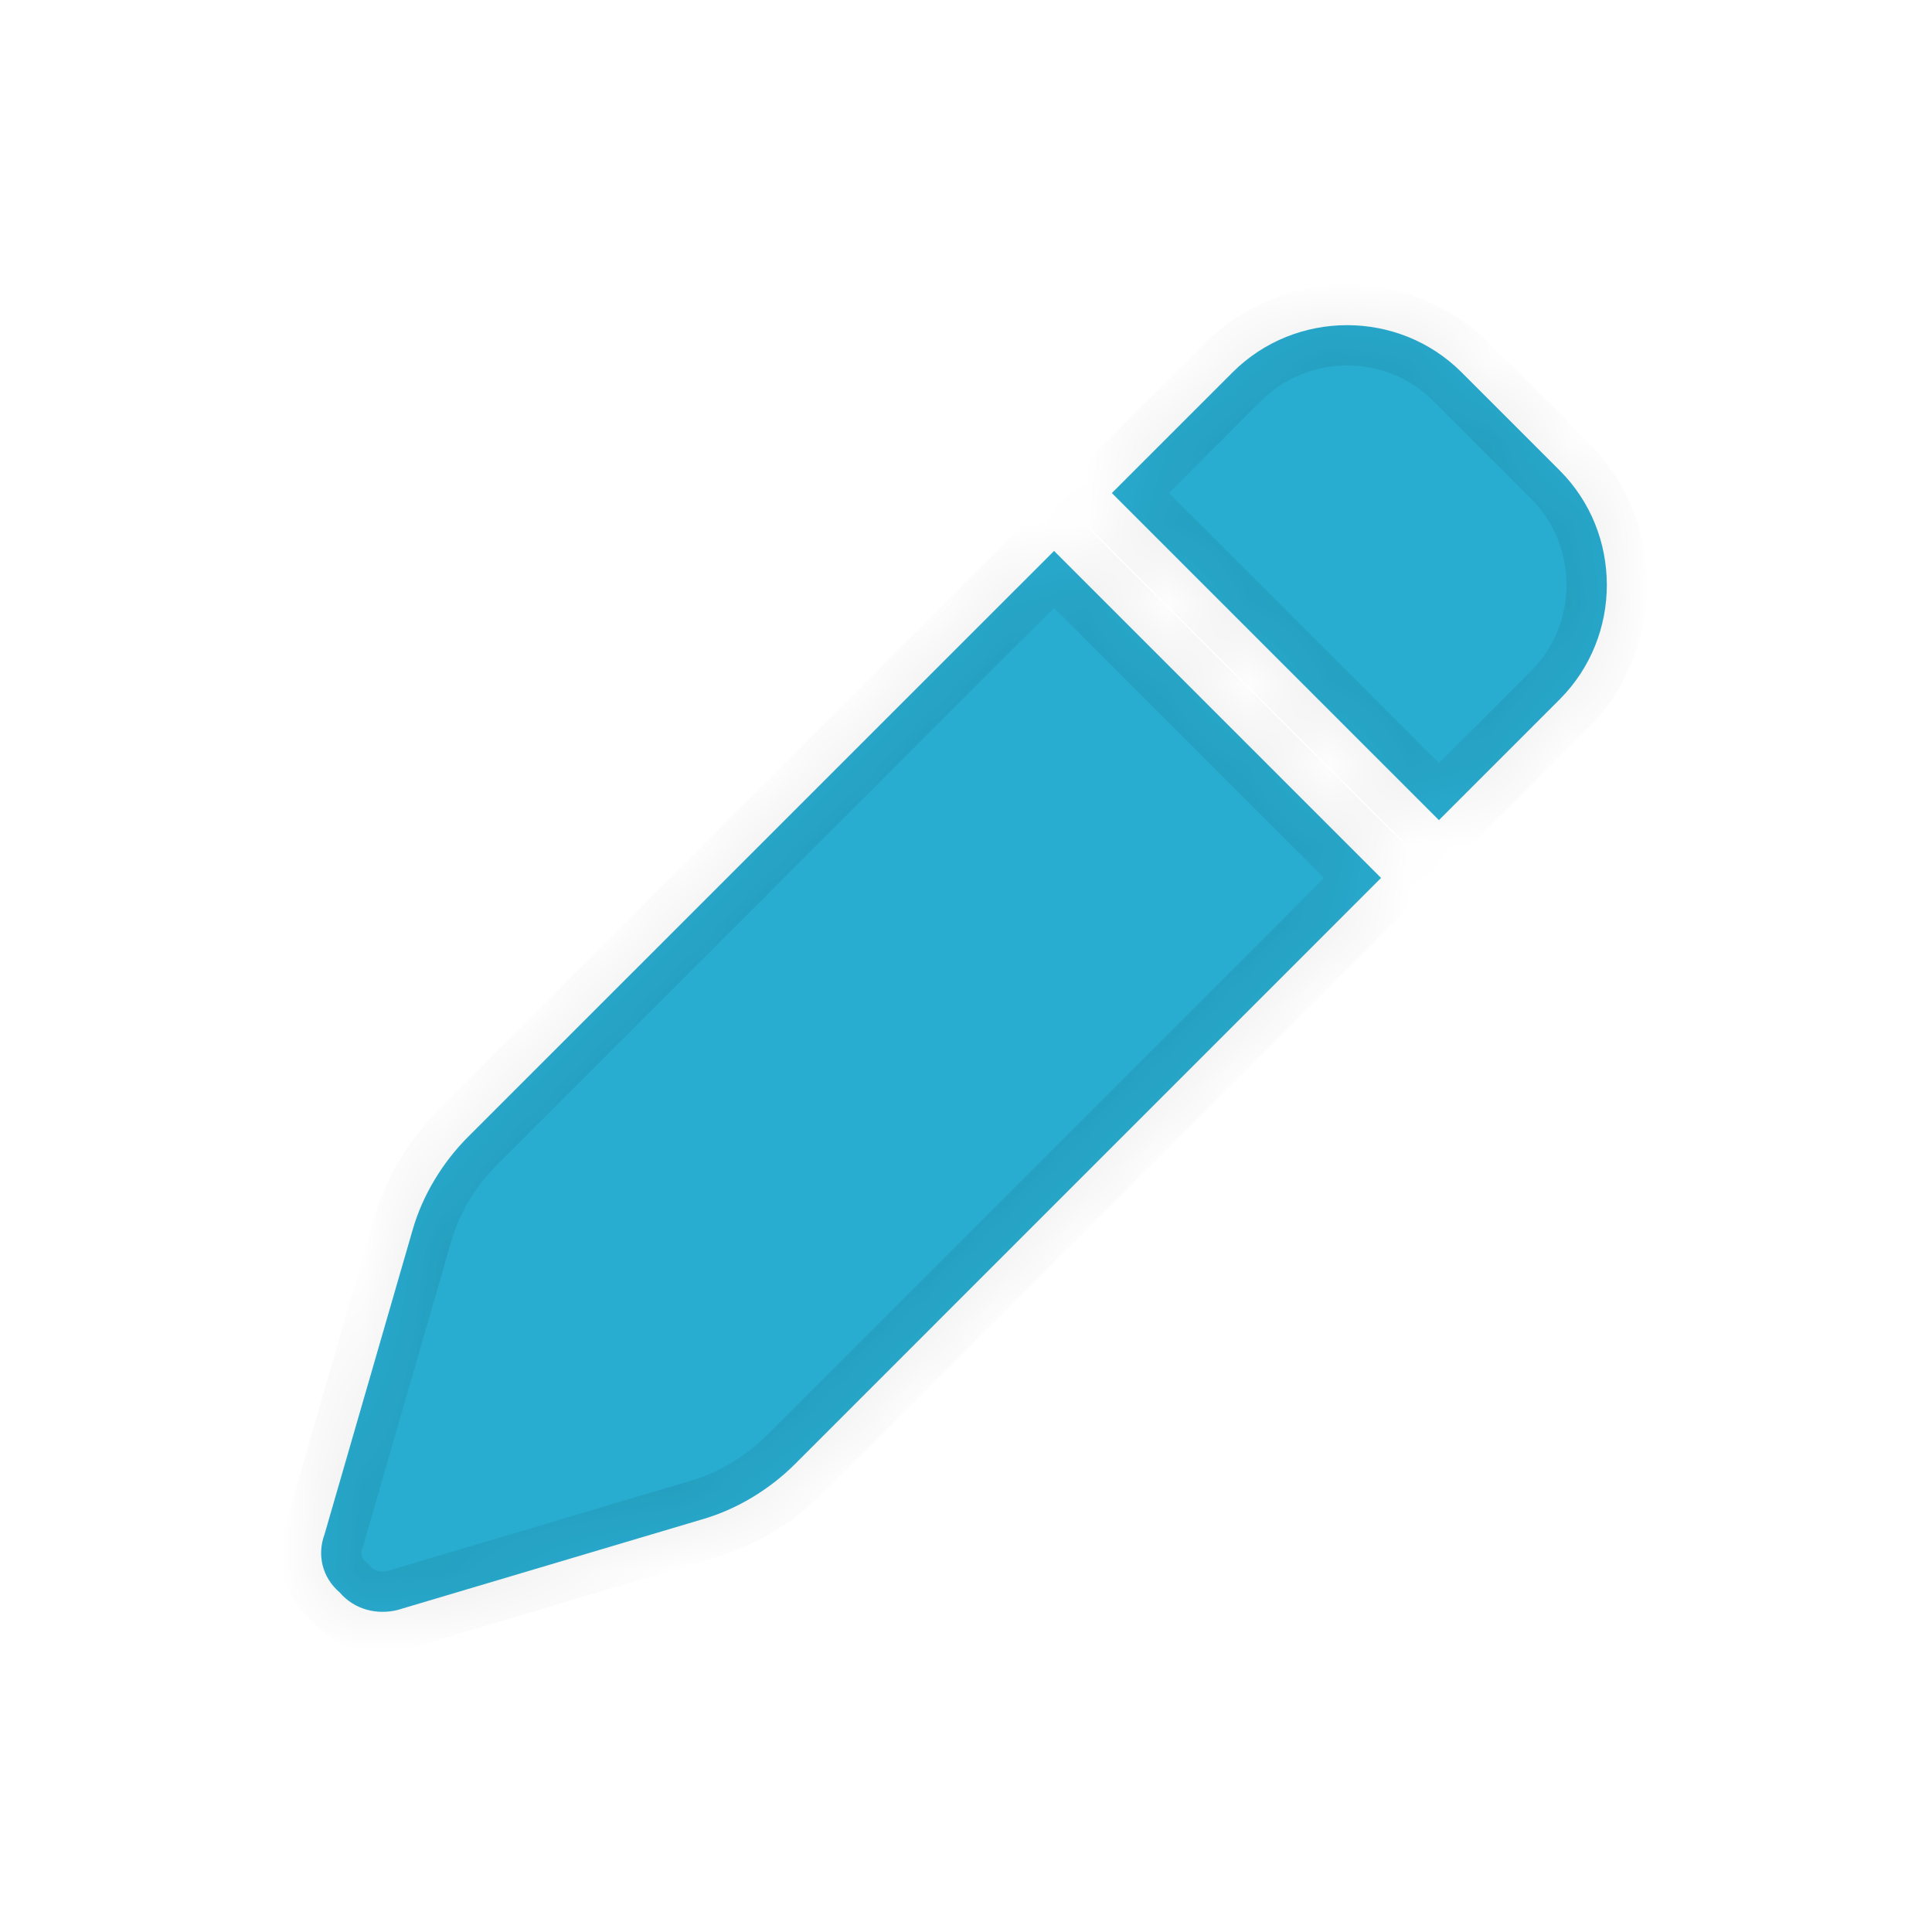
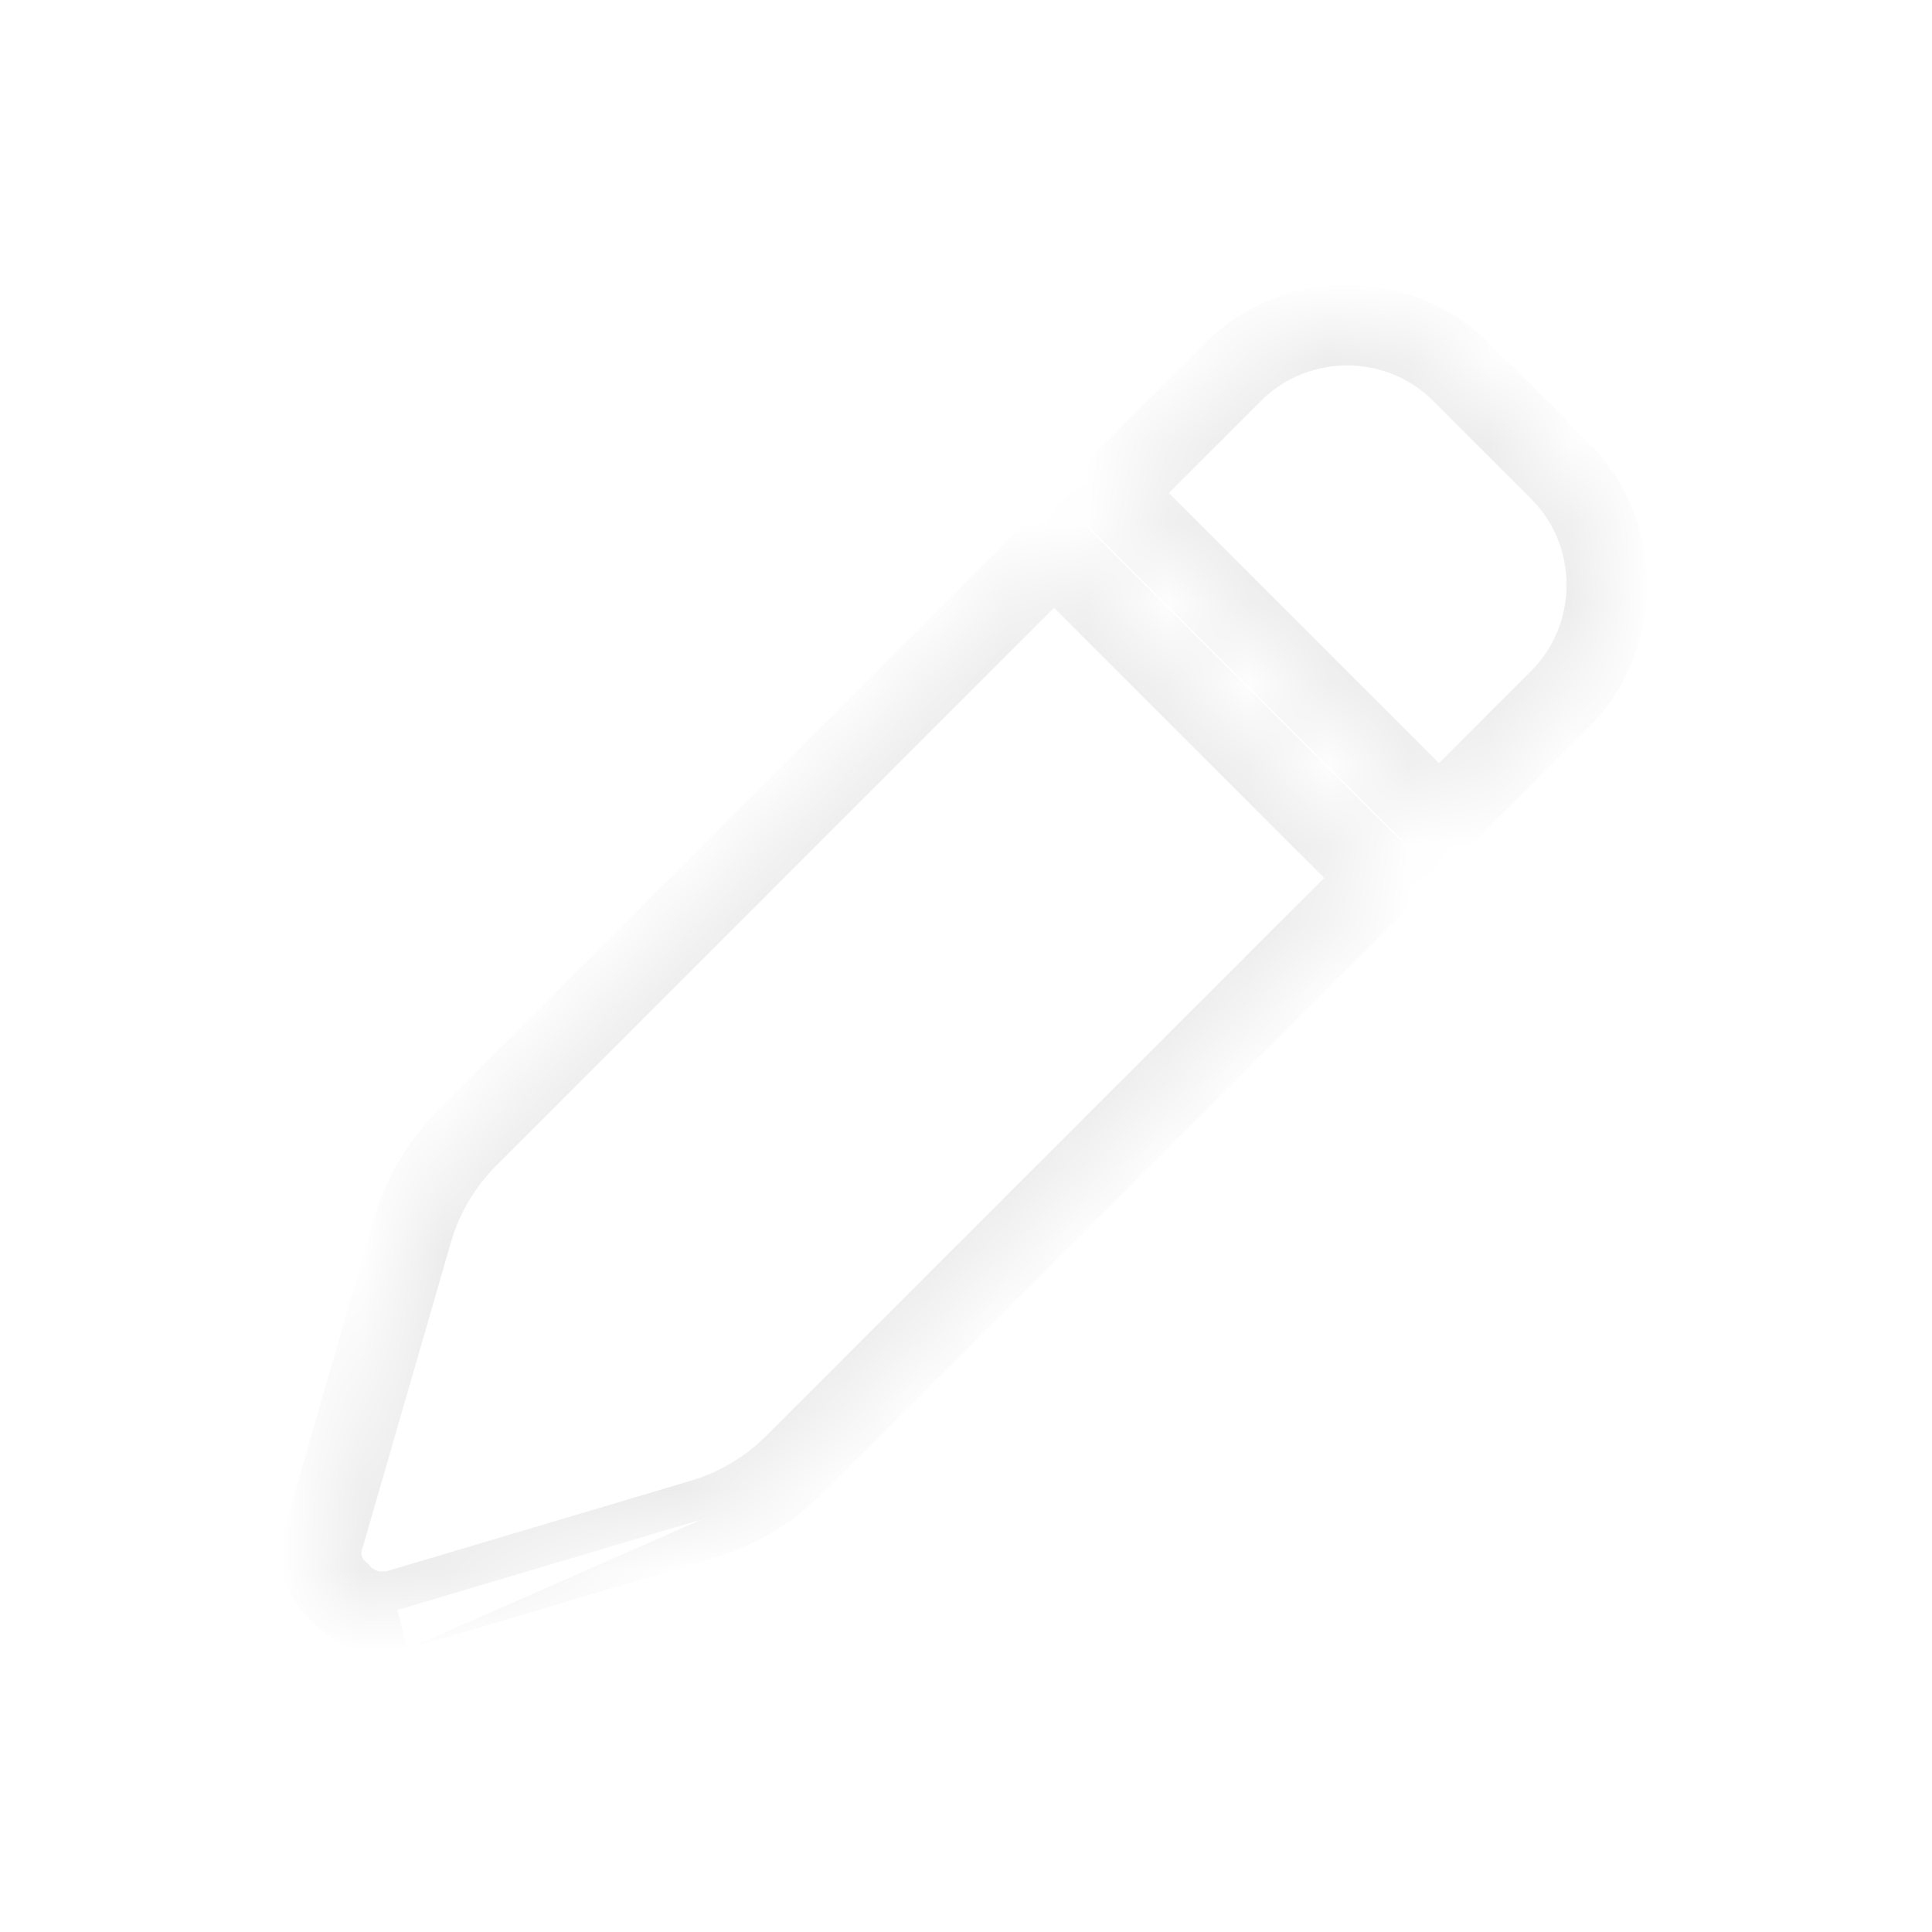
<svg xmlns="http://www.w3.org/2000/svg" width="24" height="24" viewBox="0 0 24 24" fill="none">
  <mask id="path-1-inside-1_1816_227524" fill="white">
    <path d="M15.312 4.625C16.094 3.844 17.375 3.844 18.156 4.625L19.375 5.844C20.156 6.625 20.156 7.906 19.375 8.688L17.875 10.188L13.812 6.125L15.312 4.625ZM13.094 6.844L17.156 10.906L9.875 18.188C9.562 18.5 9.156 18.75 8.719 18.875L4.938 20C4.688 20.062 4.406 20 4.219 19.781C4 19.594 3.938 19.312 4.031 19.062L5.125 15.281C5.25 14.844 5.5 14.438 5.812 14.125L13.094 6.844Z" />
  </mask>
-   <path d="M15.312 4.625C16.094 3.844 17.375 3.844 18.156 4.625L19.375 5.844C20.156 6.625 20.156 7.906 19.375 8.688L17.875 10.188L13.812 6.125L15.312 4.625ZM13.094 6.844L17.156 10.906L9.875 18.188C9.562 18.5 9.156 18.75 8.719 18.875L4.938 20C4.688 20.062 4.406 20 4.219 19.781C4 19.594 3.938 19.312 4.031 19.062L5.125 15.281C5.25 14.844 5.5 14.438 5.812 14.125L13.094 6.844Z" fill="#28ACD0" />
-   <path d="M17.875 10.188L17.521 10.541L17.875 10.895L18.229 10.541L17.875 10.188ZM13.812 6.125L13.459 5.771L13.105 6.125L13.459 6.479L13.812 6.125ZM13.094 6.844L13.447 6.49L13.094 6.137L12.74 6.49L13.094 6.844ZM17.156 10.906L17.51 11.26L17.863 10.906L17.51 10.553L17.156 10.906ZM8.719 18.875L8.581 18.394L8.576 18.396L8.719 18.875ZM4.938 20L5.059 20.485L5.069 20.482L5.08 20.479L4.938 20ZM4.219 19.781L4.598 19.456L4.573 19.427L4.544 19.402L4.219 19.781ZM4.031 19.062L4.499 19.238L4.506 19.22L4.512 19.201L4.031 19.062ZM5.125 15.281L5.605 15.42L5.606 15.419L5.125 15.281ZM15.312 4.625L15.666 4.979C16.252 4.393 17.217 4.393 17.803 4.979L18.156 4.625L18.51 4.271C17.533 3.295 15.935 3.295 14.959 4.271L15.312 4.625ZM18.156 4.625L17.803 4.979L19.021 6.197L19.375 5.844L19.729 5.49L18.51 4.271L18.156 4.625ZM19.375 5.844L19.021 6.197C19.607 6.783 19.607 7.748 19.021 8.334L19.375 8.688L19.729 9.041C20.705 8.065 20.705 6.467 19.729 5.49L19.375 5.844ZM19.375 8.688L19.021 8.334L17.521 9.834L17.875 10.188L18.229 10.541L19.729 9.041L19.375 8.688ZM17.875 10.188L18.229 9.834L14.166 5.771L13.812 6.125L13.459 6.479L17.521 10.541L17.875 10.188ZM13.812 6.125L14.166 6.479L15.666 4.979L15.312 4.625L14.959 4.271L13.459 5.771L13.812 6.125ZM13.094 6.844L12.74 7.197L16.803 11.26L17.156 10.906L17.51 10.553L13.447 6.49L13.094 6.844ZM17.156 10.906L16.803 10.553L9.521 17.834L9.875 18.188L10.229 18.541L17.51 11.26L17.156 10.906ZM9.875 18.188L9.521 17.834C9.265 18.091 8.932 18.294 8.581 18.394L8.719 18.875L8.856 19.356C9.381 19.206 9.86 18.909 10.229 18.541L9.875 18.188ZM8.719 18.875L8.576 18.396L4.795 19.521L4.938 20L5.08 20.479L8.861 19.354L8.719 18.875ZM4.938 20L4.816 19.515C4.723 19.538 4.646 19.511 4.598 19.456L4.219 19.781L3.839 20.107C4.167 20.489 4.652 20.587 5.059 20.485L4.938 20ZM4.219 19.781L4.544 19.402C4.512 19.375 4.499 19.347 4.493 19.324C4.487 19.3 4.487 19.27 4.499 19.238L4.031 19.062L3.563 18.887C3.398 19.328 3.511 19.833 3.893 20.161L4.219 19.781ZM4.031 19.062L4.512 19.201L5.605 15.42L5.125 15.281L4.645 15.142L3.551 18.924L4.031 19.062ZM5.125 15.281L5.606 15.419C5.706 15.068 5.909 14.735 6.166 14.479L5.812 14.125L5.459 13.771C5.091 14.14 4.794 14.619 4.644 15.144L5.125 15.281ZM5.812 14.125L6.166 14.479L13.447 7.197L13.094 6.844L12.74 6.49L5.459 13.771L5.812 14.125Z" fill="black" fill-opacity="0.08" mask="url(#path-1-inside-1_1816_227524)" />
+   <path d="M17.875 10.188L17.521 10.541L17.875 10.895L18.229 10.541L17.875 10.188ZM13.812 6.125L13.459 5.771L13.105 6.125L13.459 6.479L13.812 6.125ZM13.094 6.844L13.447 6.49L13.094 6.137L12.74 6.49L13.094 6.844ZM17.156 10.906L17.51 11.26L17.863 10.906L17.51 10.553L17.156 10.906ZM8.719 18.875L8.581 18.394L8.576 18.396L8.719 18.875ZL5.059 20.485L5.069 20.482L5.08 20.479L4.938 20ZM4.219 19.781L4.598 19.456L4.573 19.427L4.544 19.402L4.219 19.781ZM4.031 19.062L4.499 19.238L4.506 19.22L4.512 19.201L4.031 19.062ZM5.125 15.281L5.605 15.42L5.606 15.419L5.125 15.281ZM15.312 4.625L15.666 4.979C16.252 4.393 17.217 4.393 17.803 4.979L18.156 4.625L18.51 4.271C17.533 3.295 15.935 3.295 14.959 4.271L15.312 4.625ZM18.156 4.625L17.803 4.979L19.021 6.197L19.375 5.844L19.729 5.49L18.51 4.271L18.156 4.625ZM19.375 5.844L19.021 6.197C19.607 6.783 19.607 7.748 19.021 8.334L19.375 8.688L19.729 9.041C20.705 8.065 20.705 6.467 19.729 5.49L19.375 5.844ZM19.375 8.688L19.021 8.334L17.521 9.834L17.875 10.188L18.229 10.541L19.729 9.041L19.375 8.688ZM17.875 10.188L18.229 9.834L14.166 5.771L13.812 6.125L13.459 6.479L17.521 10.541L17.875 10.188ZM13.812 6.125L14.166 6.479L15.666 4.979L15.312 4.625L14.959 4.271L13.459 5.771L13.812 6.125ZM13.094 6.844L12.74 7.197L16.803 11.26L17.156 10.906L17.51 10.553L13.447 6.49L13.094 6.844ZM17.156 10.906L16.803 10.553L9.521 17.834L9.875 18.188L10.229 18.541L17.51 11.26L17.156 10.906ZM9.875 18.188L9.521 17.834C9.265 18.091 8.932 18.294 8.581 18.394L8.719 18.875L8.856 19.356C9.381 19.206 9.86 18.909 10.229 18.541L9.875 18.188ZM8.719 18.875L8.576 18.396L4.795 19.521L4.938 20L5.08 20.479L8.861 19.354L8.719 18.875ZM4.938 20L4.816 19.515C4.723 19.538 4.646 19.511 4.598 19.456L4.219 19.781L3.839 20.107C4.167 20.489 4.652 20.587 5.059 20.485L4.938 20ZM4.219 19.781L4.544 19.402C4.512 19.375 4.499 19.347 4.493 19.324C4.487 19.3 4.487 19.27 4.499 19.238L4.031 19.062L3.563 18.887C3.398 19.328 3.511 19.833 3.893 20.161L4.219 19.781ZM4.031 19.062L4.512 19.201L5.605 15.42L5.125 15.281L4.645 15.142L3.551 18.924L4.031 19.062ZM5.125 15.281L5.606 15.419C5.706 15.068 5.909 14.735 6.166 14.479L5.812 14.125L5.459 13.771C5.091 14.14 4.794 14.619 4.644 15.144L5.125 15.281ZM5.812 14.125L6.166 14.479L13.447 7.197L13.094 6.844L12.74 6.49L5.459 13.771L5.812 14.125Z" fill="black" fill-opacity="0.08" mask="url(#path-1-inside-1_1816_227524)" />
</svg>